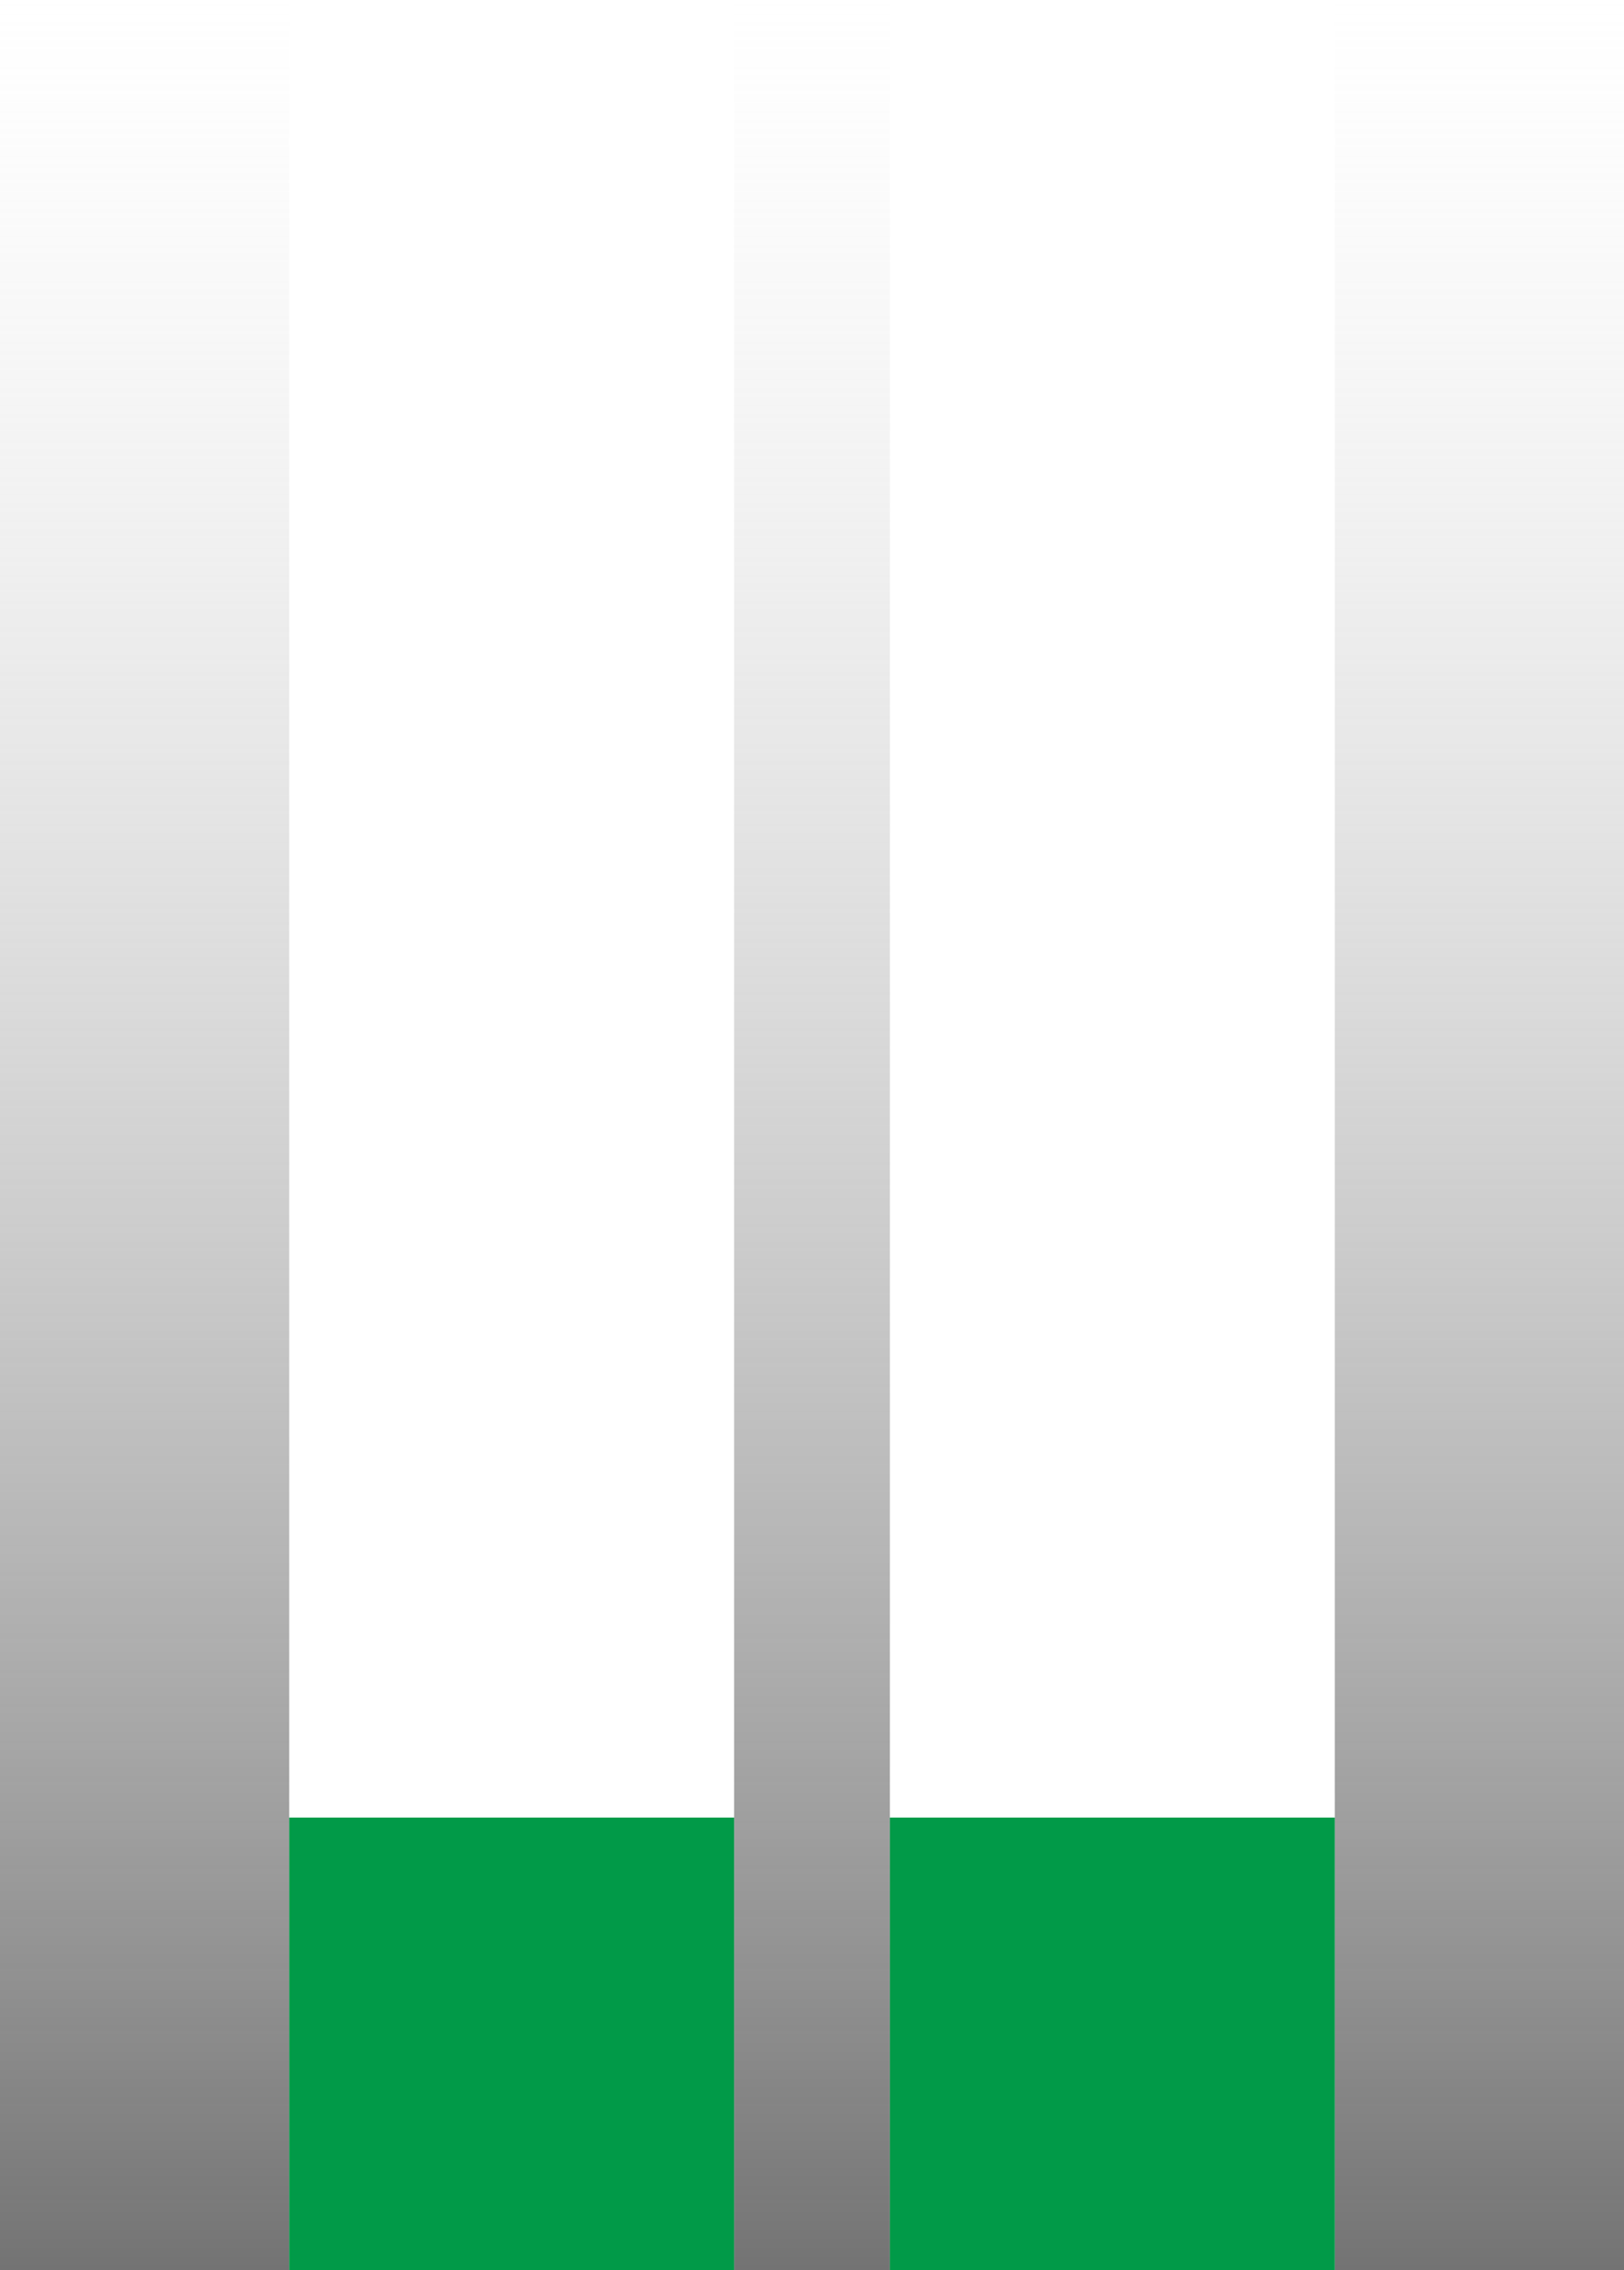
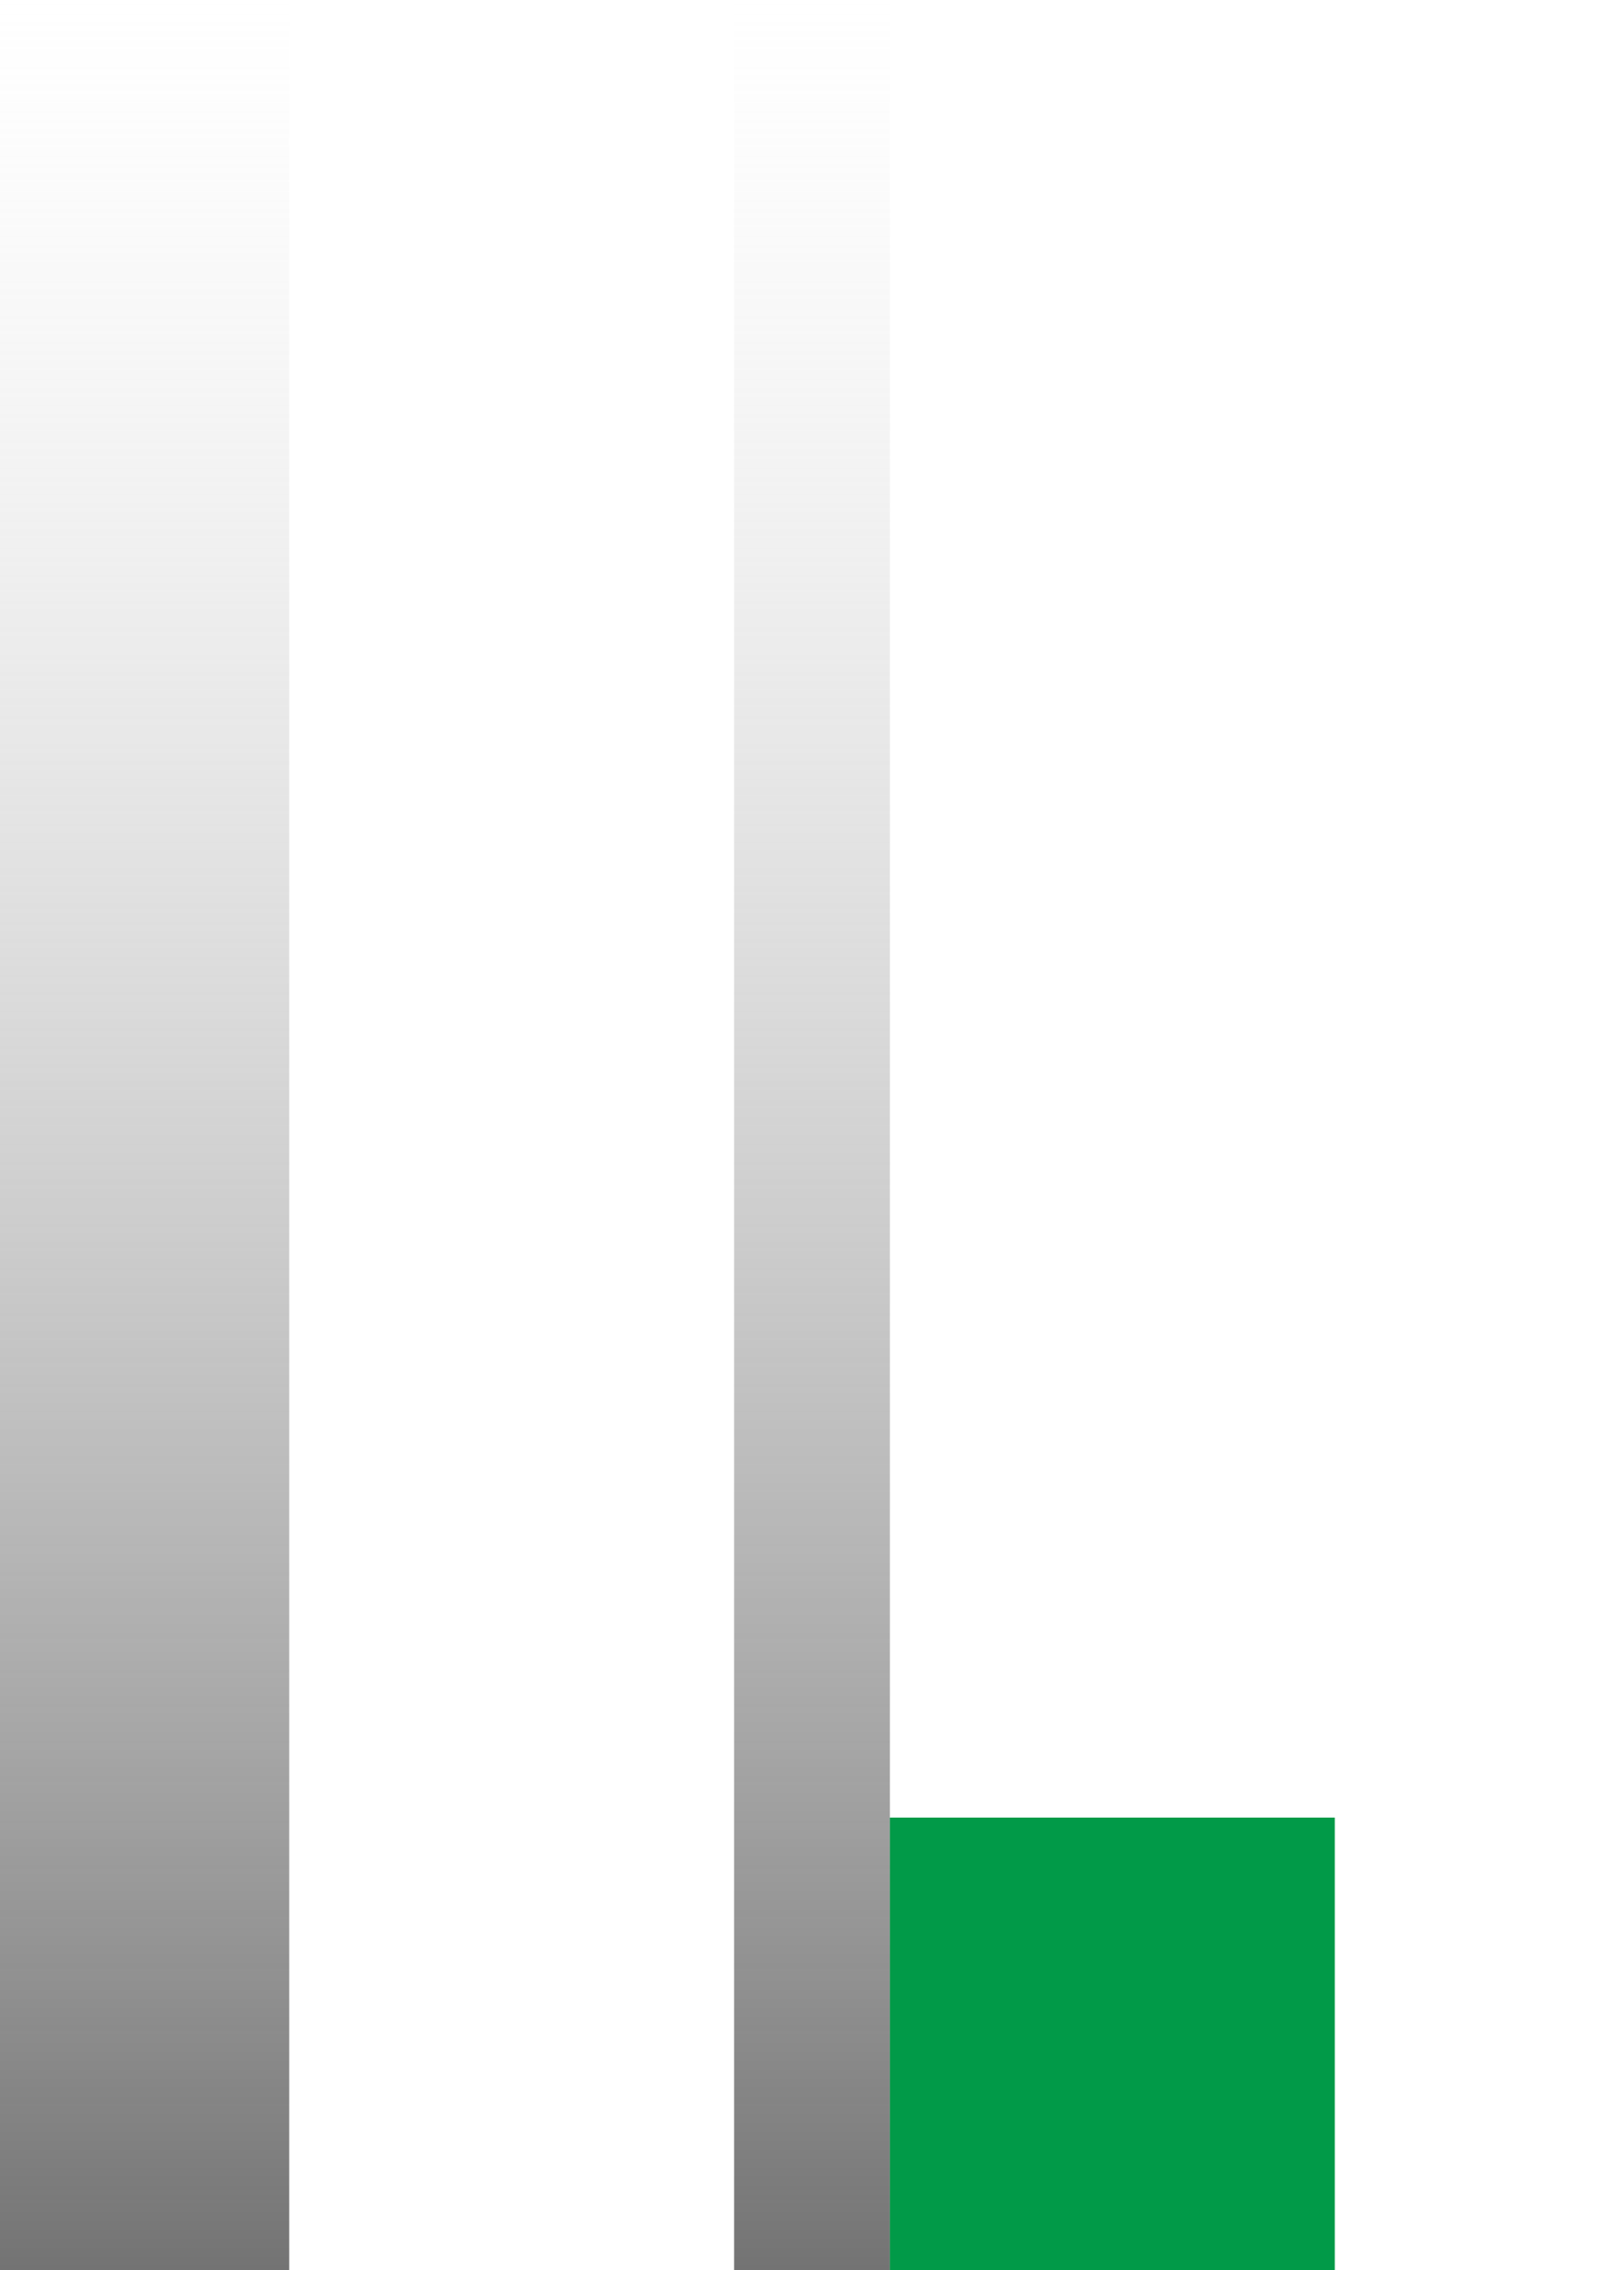
<svg xmlns="http://www.w3.org/2000/svg" width="219" height="306" viewBox="0 0 219 306" fill="none">
  <rect width="39" height="306" fill="url(#paint0_linear_652_1149)" />
  <rect x="99" width="21" height="306" fill="url(#paint1_linear_652_1149)" />
-   <rect x="180" width="39" height="306" fill="url(#paint2_linear_652_1149)" />
-   <rect x="39" y="245" width="60" height="61" fill="#019A48" />
  <rect x="120" y="245" width="60" height="61" fill="#019A48" />
  <defs>
    <linearGradient id="paint0_linear_652_1149" x1="19.5" y1="0" x2="19.5" y2="306" gradientUnits="userSpaceOnUse">
      <stop stop-color="#D9D9D9" stop-opacity="0" />
      <stop offset="1" stop-color="#737373" />
    </linearGradient>
    <linearGradient id="paint1_linear_652_1149" x1="109.5" y1="0" x2="109.5" y2="306" gradientUnits="userSpaceOnUse">
      <stop stop-color="#D9D9D9" stop-opacity="0" />
      <stop offset="1" stop-color="#737373" />
    </linearGradient>
    <linearGradient id="paint2_linear_652_1149" x1="199.5" y1="0" x2="199.5" y2="306" gradientUnits="userSpaceOnUse">
      <stop stop-color="#D9D9D9" stop-opacity="0" />
      <stop offset="1" stop-color="#737373" />
    </linearGradient>
  </defs>
</svg>